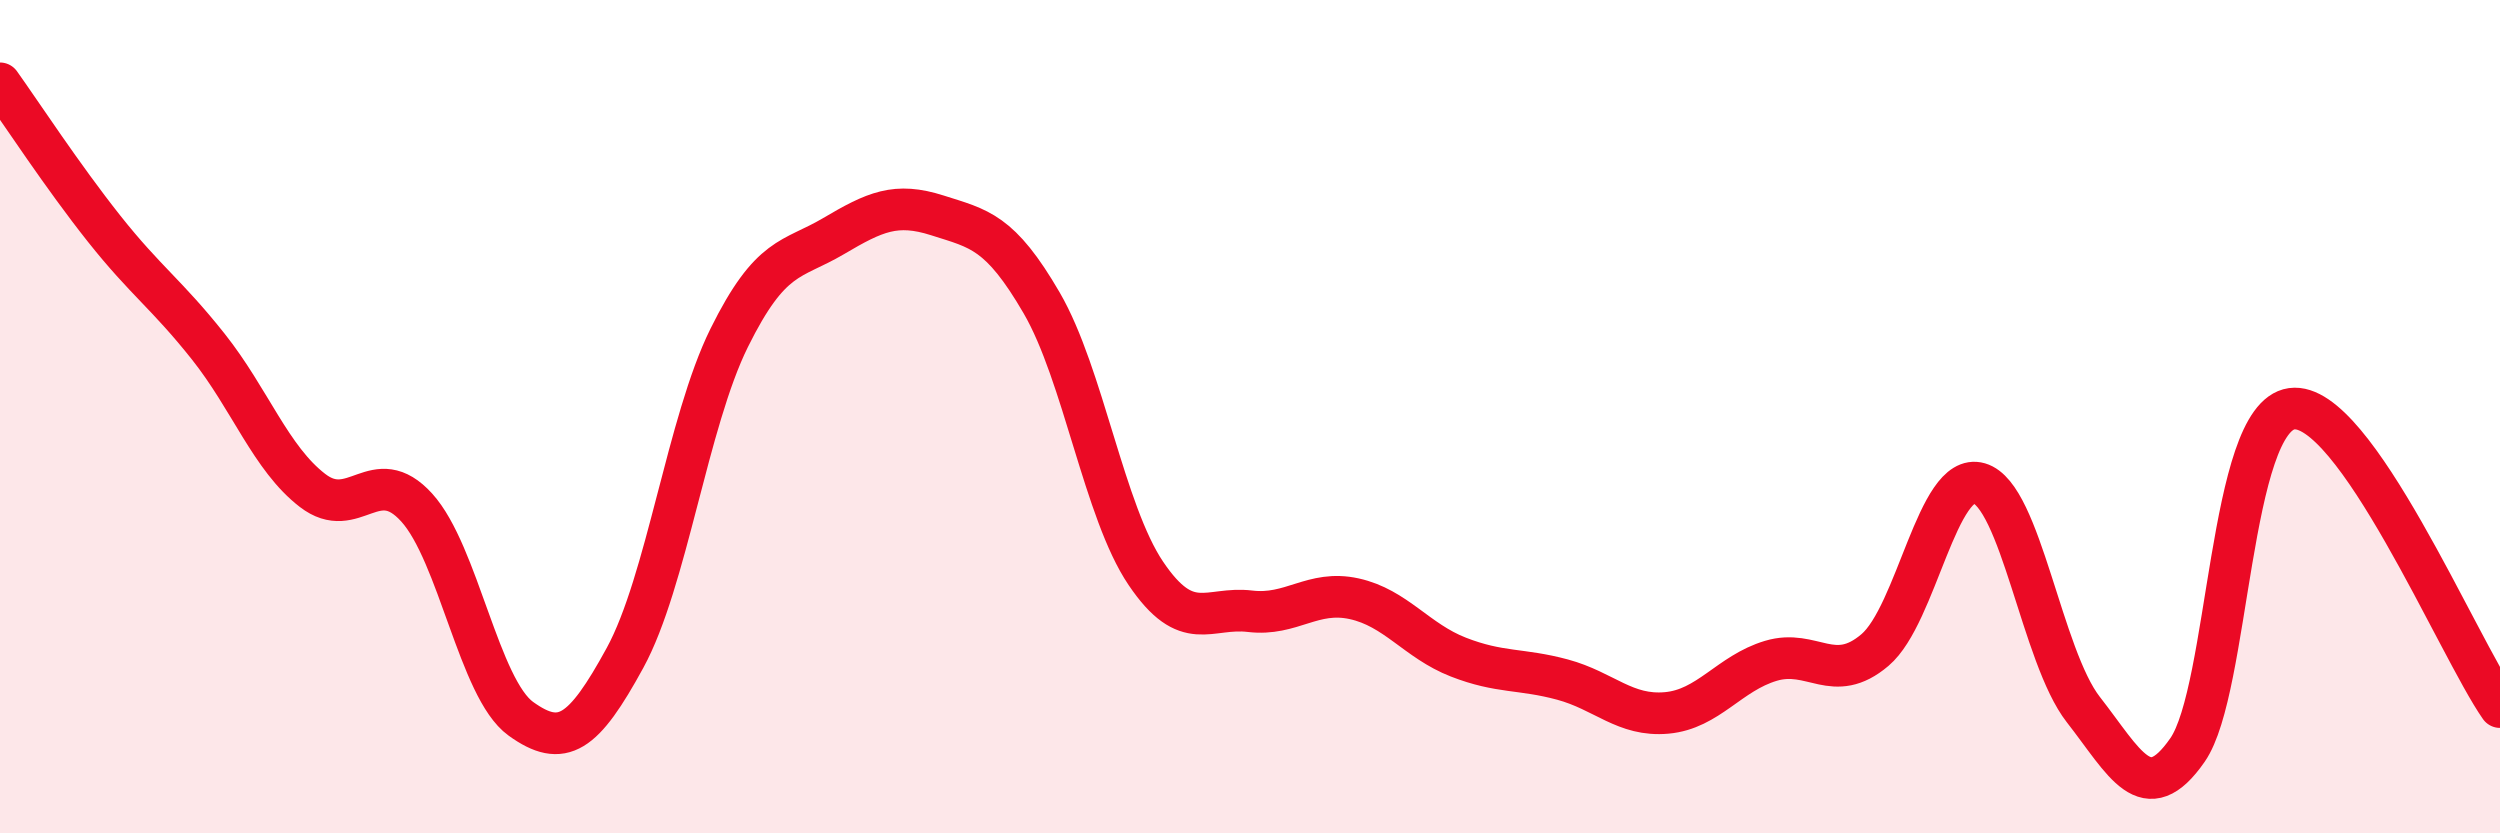
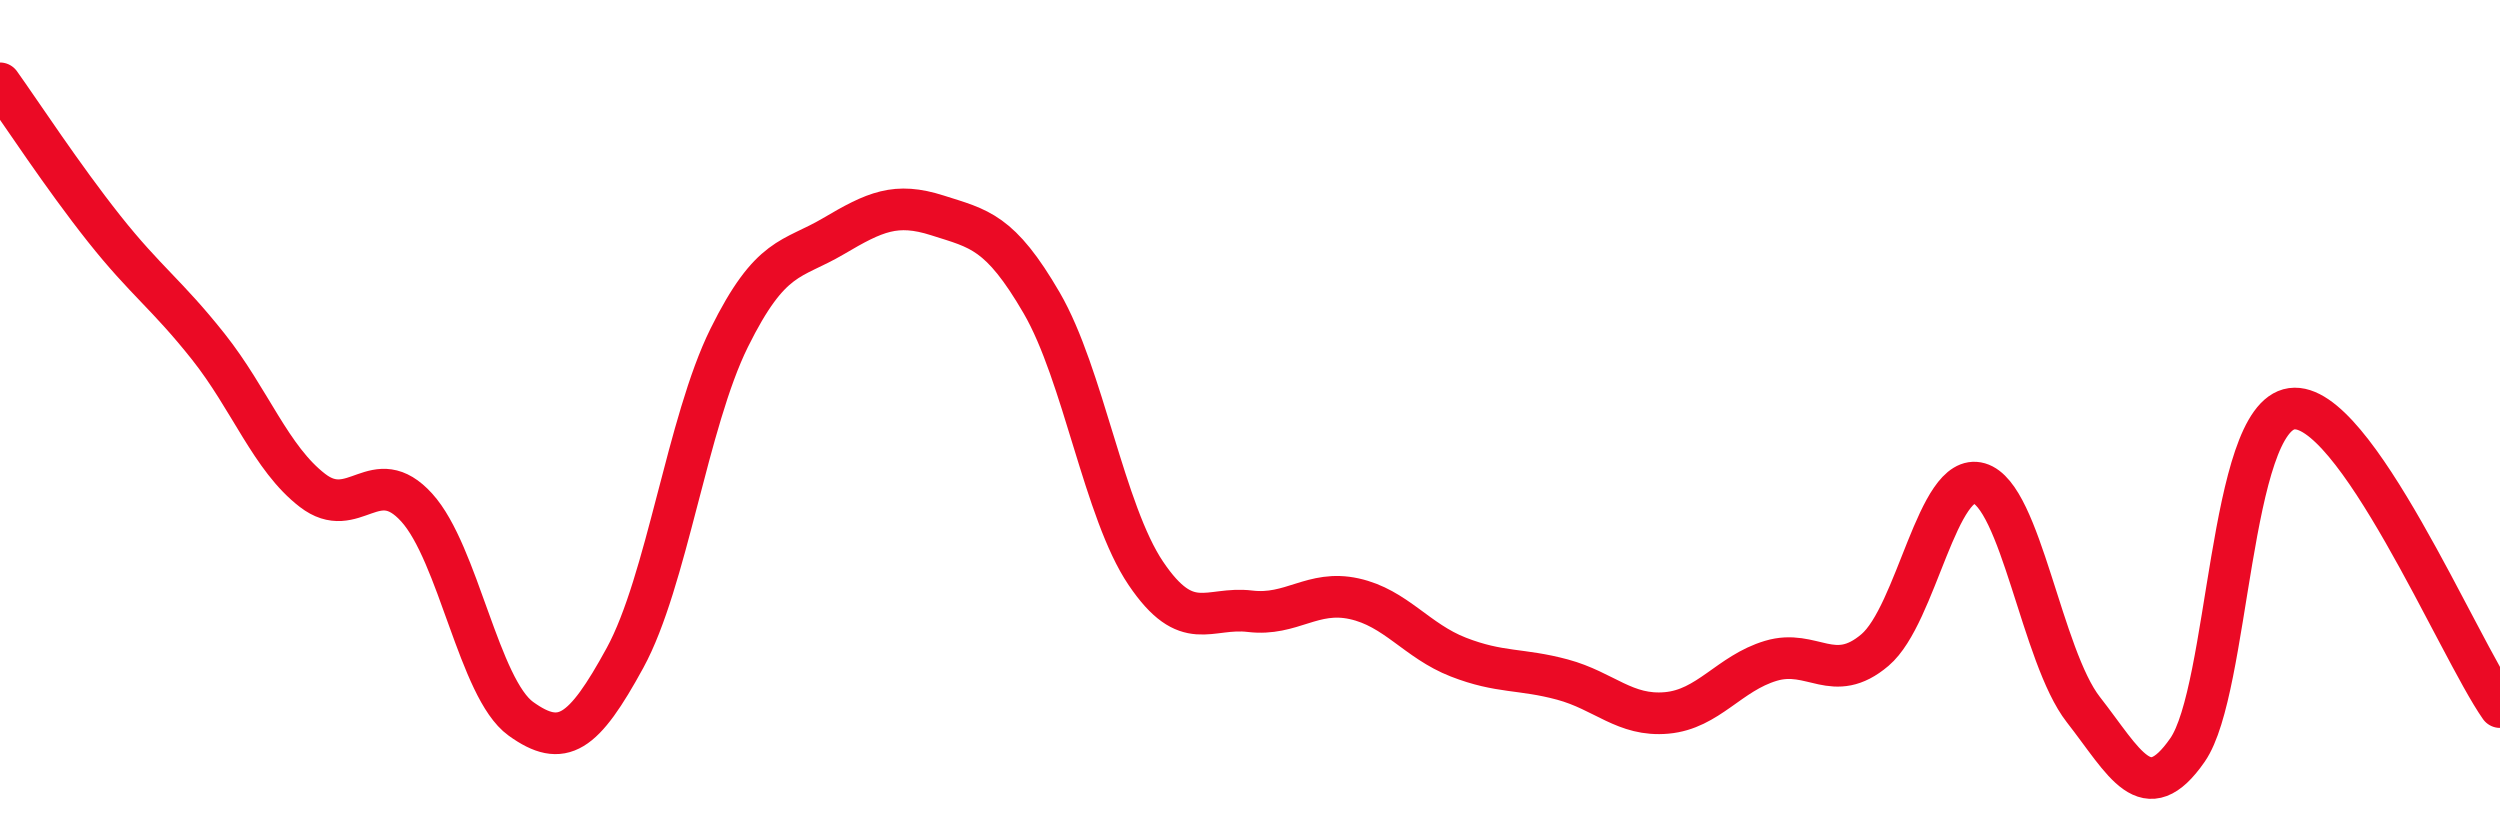
<svg xmlns="http://www.w3.org/2000/svg" width="60" height="20" viewBox="0 0 60 20">
-   <path d="M 0,2 C 0.5,2.7 1.5,4.23 2.5,5.49 C 3.5,6.75 4,7.06 5,8.32 C 6,9.58 6.5,11 7.5,11.77 C 8.5,12.54 9,11.08 10,12.18 C 11,13.28 11.5,16.53 12.5,17.25 C 13.5,17.97 14,17.62 15,15.79 C 16,13.96 16.5,10.13 17.5,8.11 C 18.5,6.09 19,6.26 20,5.67 C 21,5.08 21.5,4.85 22.5,5.17 C 23.5,5.49 24,5.55 25,7.27 C 26,8.99 26.5,12.28 27.5,13.76 C 28.5,15.24 29,14.55 30,14.67 C 31,14.79 31.5,14.15 32.5,14.37 C 33.5,14.59 34,15.38 35,15.77 C 36,16.16 36.5,16.04 37.5,16.31 C 38.5,16.58 39,17.2 40,17.11 C 41,17.02 41.5,16.16 42.5,15.86 C 43.5,15.56 44,16.45 45,15.6 C 46,14.75 46.5,11.31 47.5,11.6 C 48.5,11.89 49,15.75 50,17.03 C 51,18.31 51.5,19.44 52.5,18 C 53.5,16.56 53.5,10.02 55,9.81 C 56.5,9.6 59,15.54 60,16.97L60 20L0 20Z" fill="#EB0A25" opacity="0.1" stroke-linecap="round" stroke-linejoin="round" />
  <path d="M 0,2 C 0.5,2.7 1.5,4.23 2.5,5.49 C 3.5,6.75 4,7.06 5,8.32 C 6,9.58 6.5,11 7.5,11.77 C 8.5,12.54 9,11.08 10,12.18 C 11,13.28 11.5,16.53 12.5,17.25 C 13.5,17.97 14,17.62 15,15.79 C 16,13.96 16.5,10.13 17.5,8.11 C 18.5,6.09 19,6.26 20,5.67 C 21,5.08 21.5,4.85 22.5,5.17 C 23.5,5.49 24,5.55 25,7.27 C 26,8.99 26.5,12.28 27.5,13.76 C 28.5,15.24 29,14.55 30,14.67 C 31,14.79 31.5,14.15 32.5,14.37 C 33.5,14.59 34,15.38 35,15.77 C 36,16.16 36.5,16.04 37.5,16.31 C 38.5,16.58 39,17.2 40,17.11 C 41,17.02 41.5,16.16 42.5,15.86 C 43.5,15.56 44,16.45 45,15.6 C 46,14.75 46.5,11.31 47.5,11.6 C 48.5,11.89 49,15.75 50,17.03 C 51,18.31 51.5,19.44 52.5,18 C 53.5,16.56 53.5,10.02 55,9.81 C 56.5,9.6 59,15.54 60,16.97" stroke="#EB0A25" stroke-width="1" fill="none" stroke-linecap="round" stroke-linejoin="round" />
</svg>